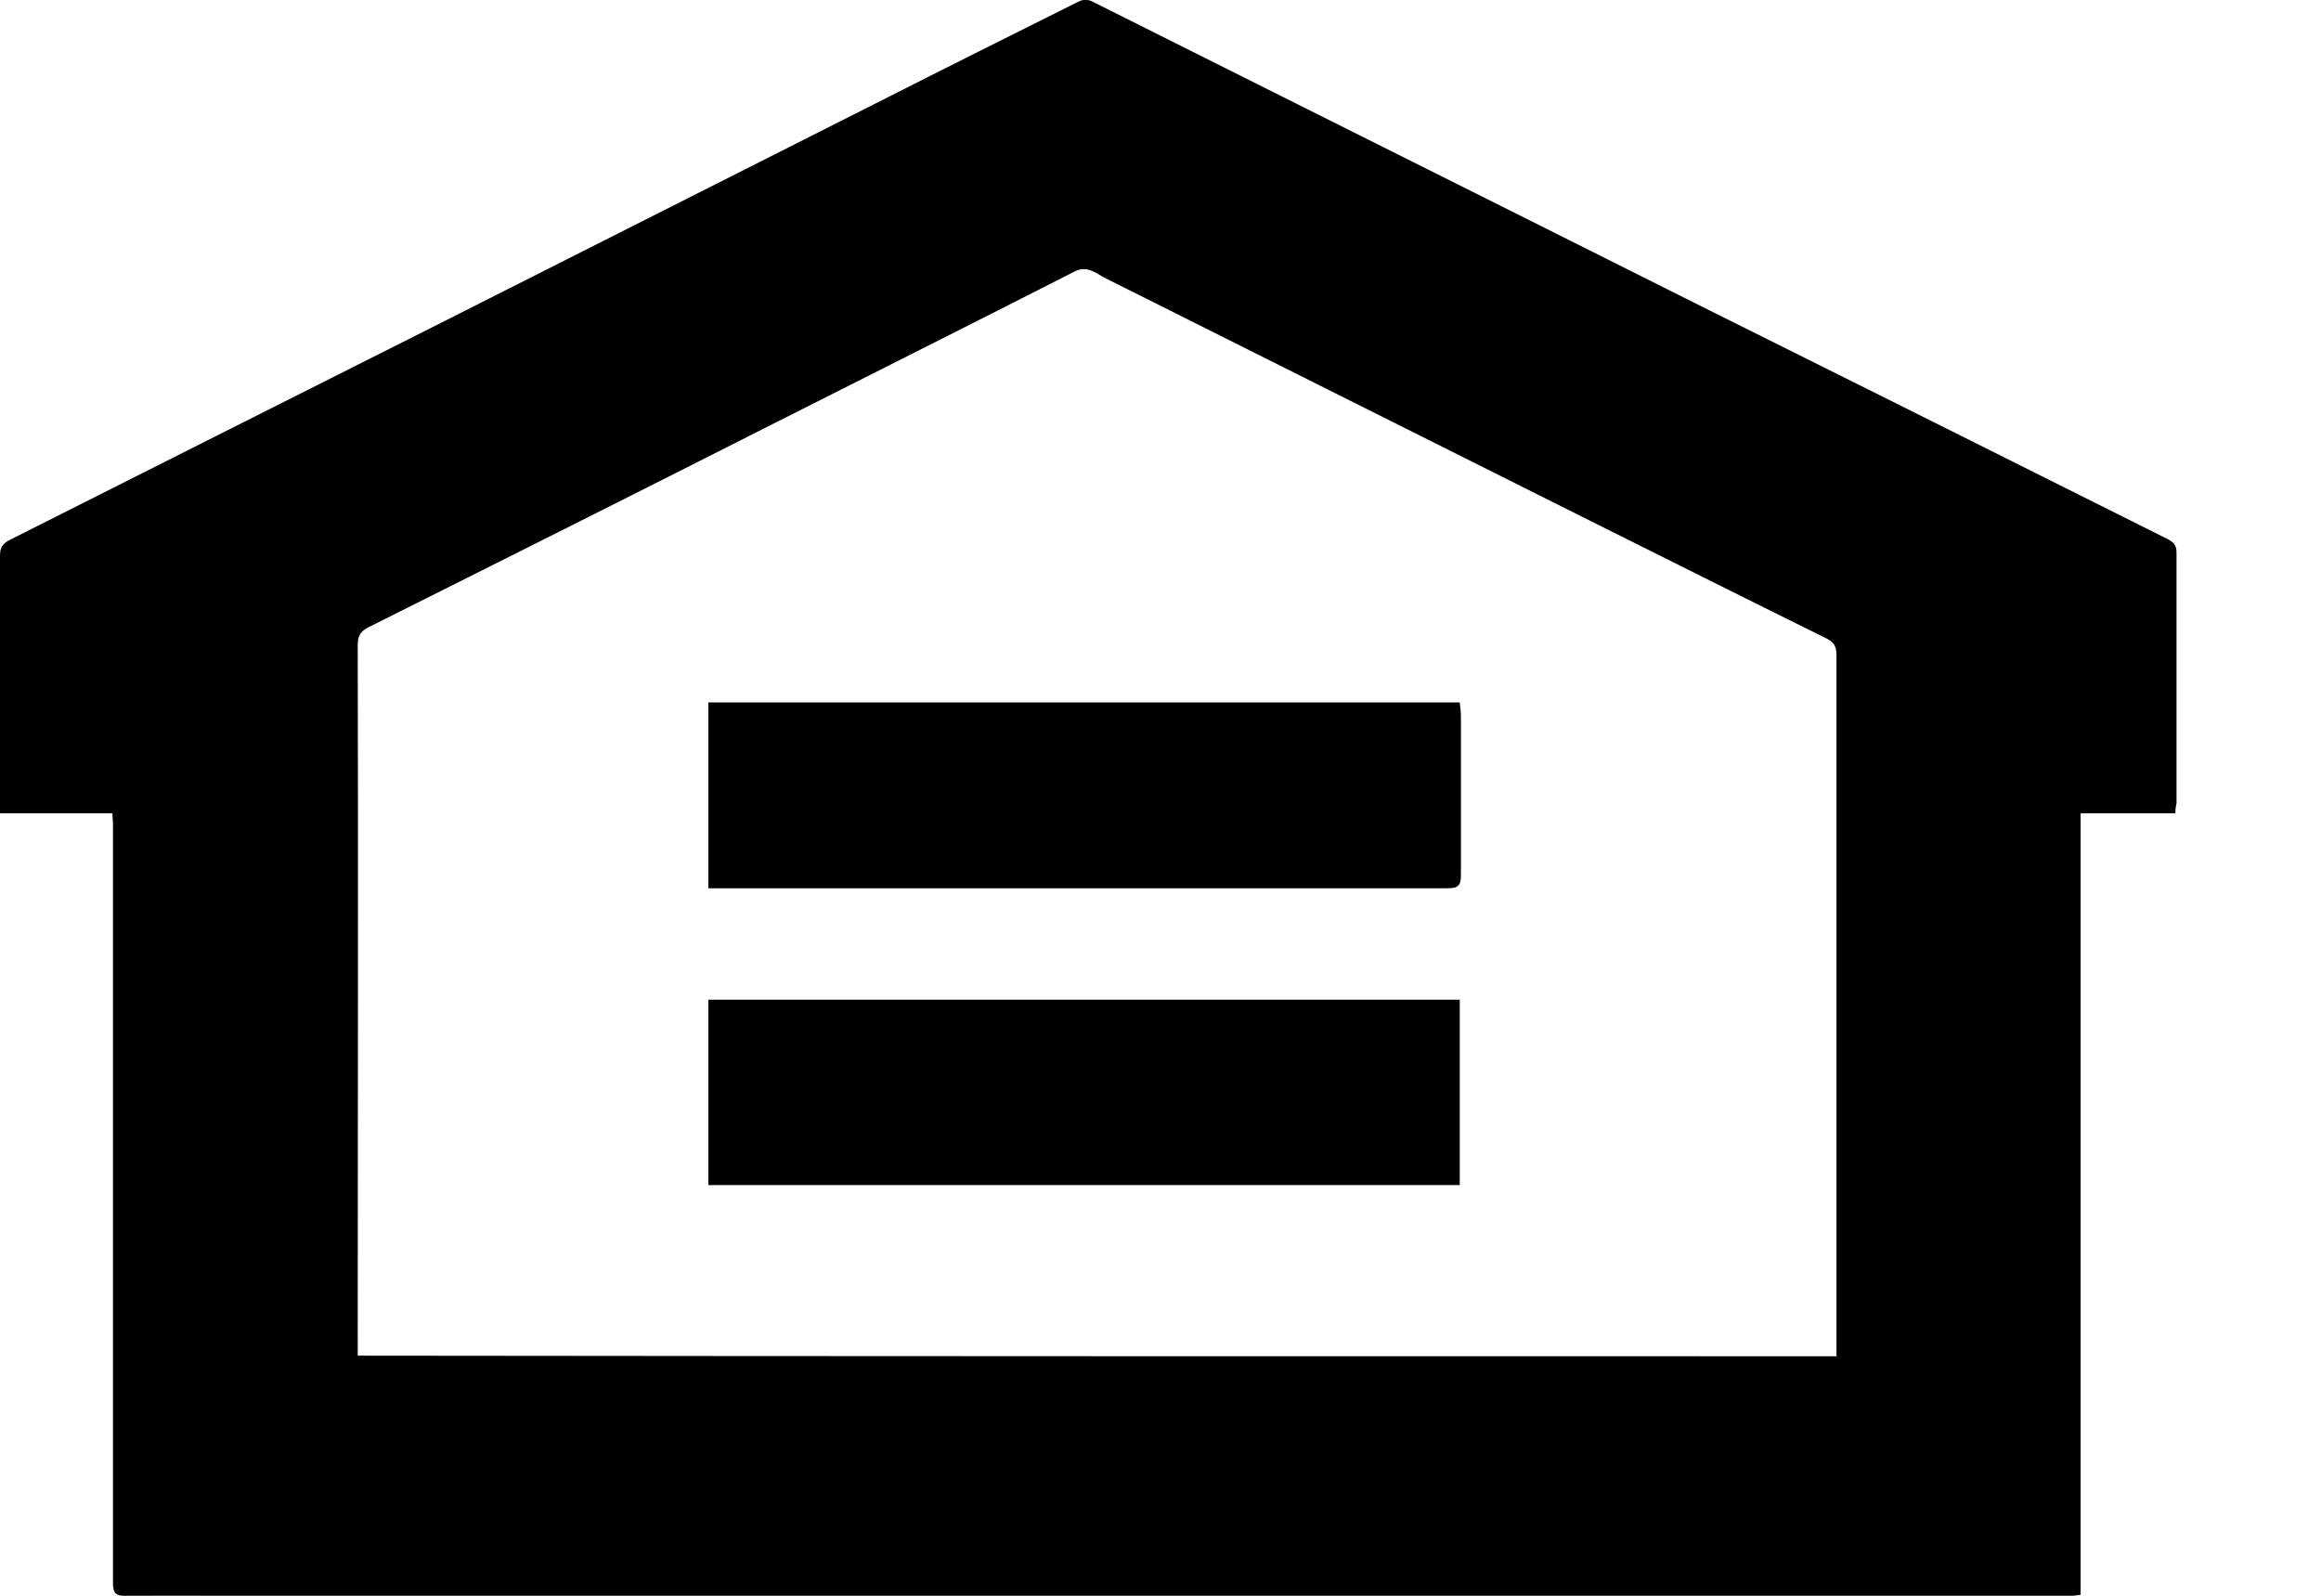
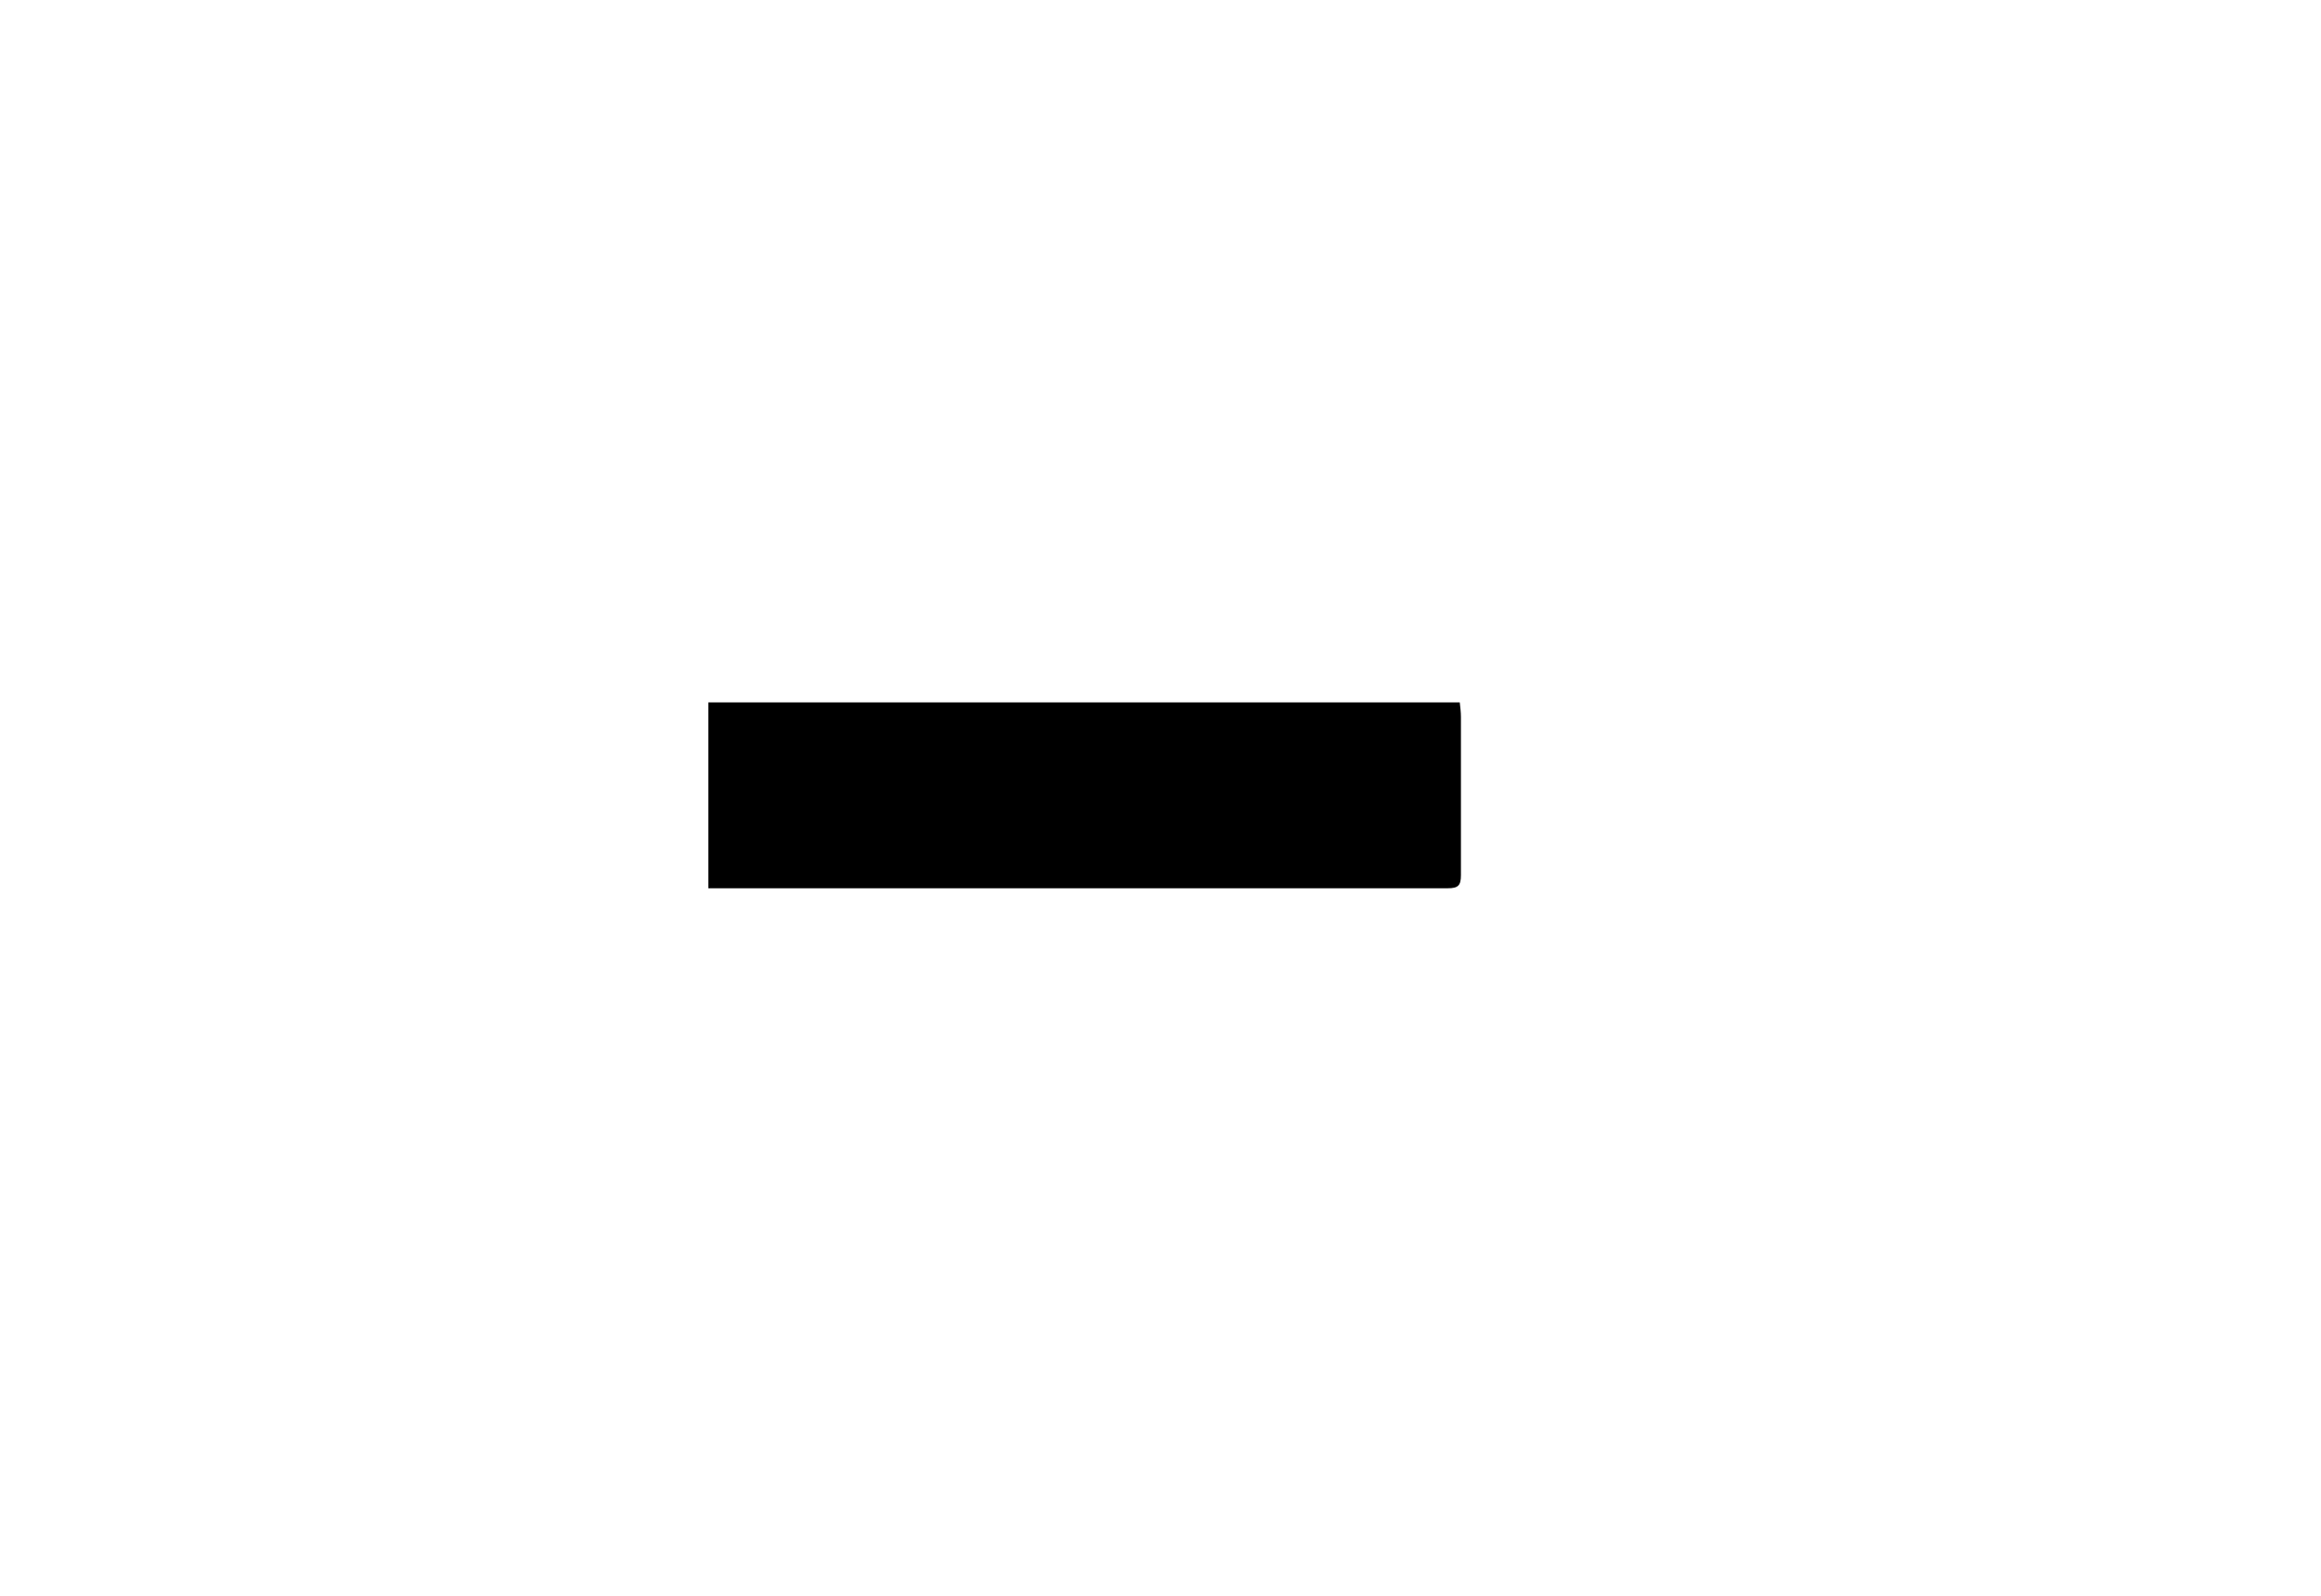
<svg xmlns="http://www.w3.org/2000/svg" width="16" height="11" viewBox="0 0 16 11" fill="none">
-   <path d="M14.996 5.606C14.775 5.606 14.565 5.606 14.343 5.606C14.343 7.404 14.343 9.195 14.343 10.993C14.313 10.997 14.29 11.001 14.271 11.001C12.873 11.001 11.476 11.001 10.075 11.001C8.811 11.001 7.548 11.001 6.288 11.001C4.787 11.001 3.291 11.001 1.791 11.001C1.481 11.001 1.176 10.997 0.867 11.001C0.798 11.001 0.779 10.982 0.779 10.915C0.779 9.367 0.779 7.82 0.779 6.273C0.779 6.078 0.779 5.883 0.779 5.688C0.779 5.662 0.775 5.64 0.775 5.606C0.519 5.606 0.267 5.606 0 5.606C0 5.572 0 5.542 0 5.516C0 4.954 0 4.392 0 3.83C0 3.777 0.015 3.748 0.069 3.721C1.058 3.223 2.046 2.725 3.039 2.226C4.039 1.721 5.043 1.215 6.044 0.709C6.509 0.473 6.975 0.241 7.441 0.008C7.464 -0.003 7.502 -0.003 7.525 0.008C8.514 0.503 9.502 0.998 10.491 1.492C11.35 1.923 12.213 2.354 13.072 2.781C13.694 3.092 14.317 3.403 14.939 3.714C14.981 3.736 15.004 3.755 15.004 3.807C15.004 4.384 15.004 4.958 15.004 5.535C15 5.557 14.996 5.572 14.996 5.606ZM12.66 9.349C12.66 9.304 12.66 9.266 12.66 9.233C12.66 8.787 12.66 8.341 12.66 7.895C12.66 6.775 12.66 5.655 12.66 4.534C12.66 4.478 12.66 4.437 12.595 4.403C12.026 4.122 11.457 3.837 10.888 3.553C9.796 3.006 8.701 2.459 7.609 1.912C7.544 1.874 7.487 1.829 7.403 1.874C6.704 2.23 6.002 2.582 5.303 2.935C4.387 3.399 3.467 3.86 2.546 4.321C2.485 4.351 2.466 4.381 2.466 4.448C2.47 6.048 2.466 7.651 2.466 9.251C2.466 9.281 2.466 9.311 2.466 9.345C5.868 9.349 9.254 9.349 12.66 9.349Z" fill="black" />
-   <path d="M4.883 8.169C4.883 7.745 4.883 7.318 4.883 6.891C6.612 6.891 8.334 6.891 10.063 6.891C10.063 7.318 10.063 7.738 10.063 8.169C8.334 8.169 6.612 8.169 4.883 8.169Z" fill="black" />
  <path d="M4.883 6.123C4.883 5.692 4.883 5.269 4.883 4.842C6.612 4.842 8.33 4.842 10.063 4.842C10.067 4.879 10.071 4.909 10.071 4.943C10.071 5.306 10.071 5.67 10.071 6.033C10.071 6.104 10.052 6.123 9.98 6.123C8.872 6.123 7.765 6.123 6.658 6.123C6.104 6.123 5.547 6.123 4.994 6.123C4.955 6.123 4.921 6.123 4.883 6.123Z" fill="black" />
</svg>